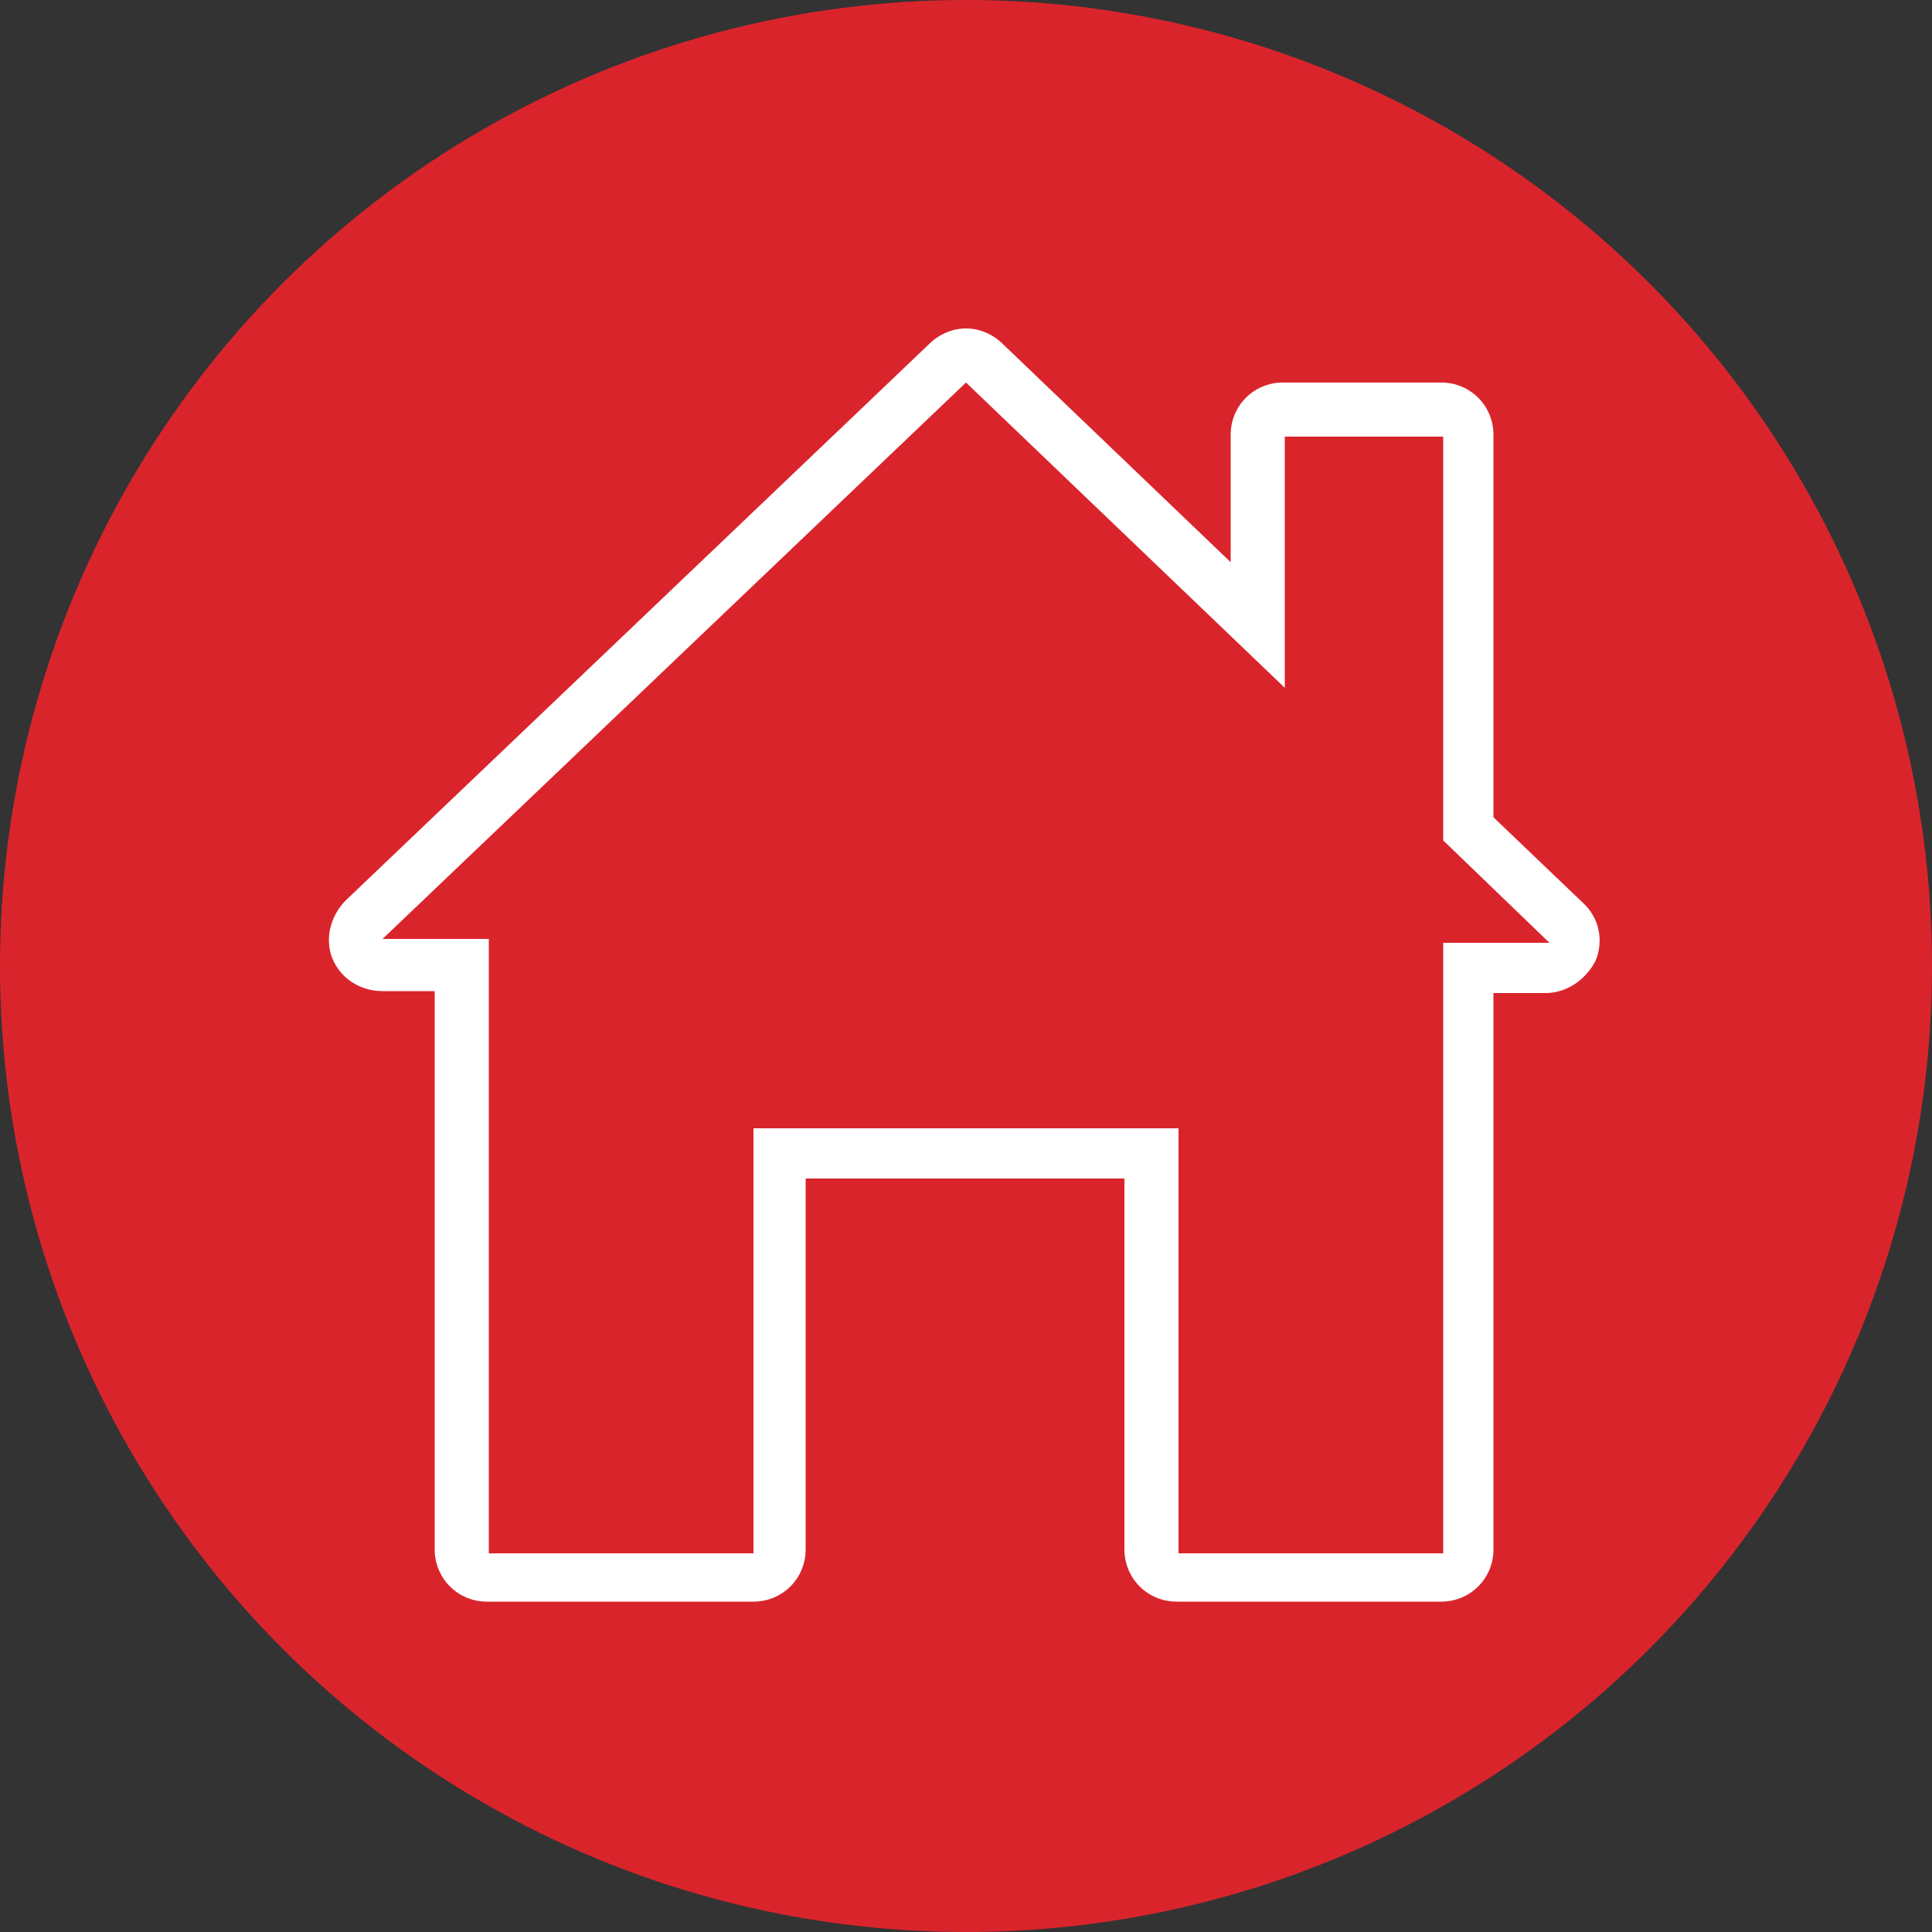
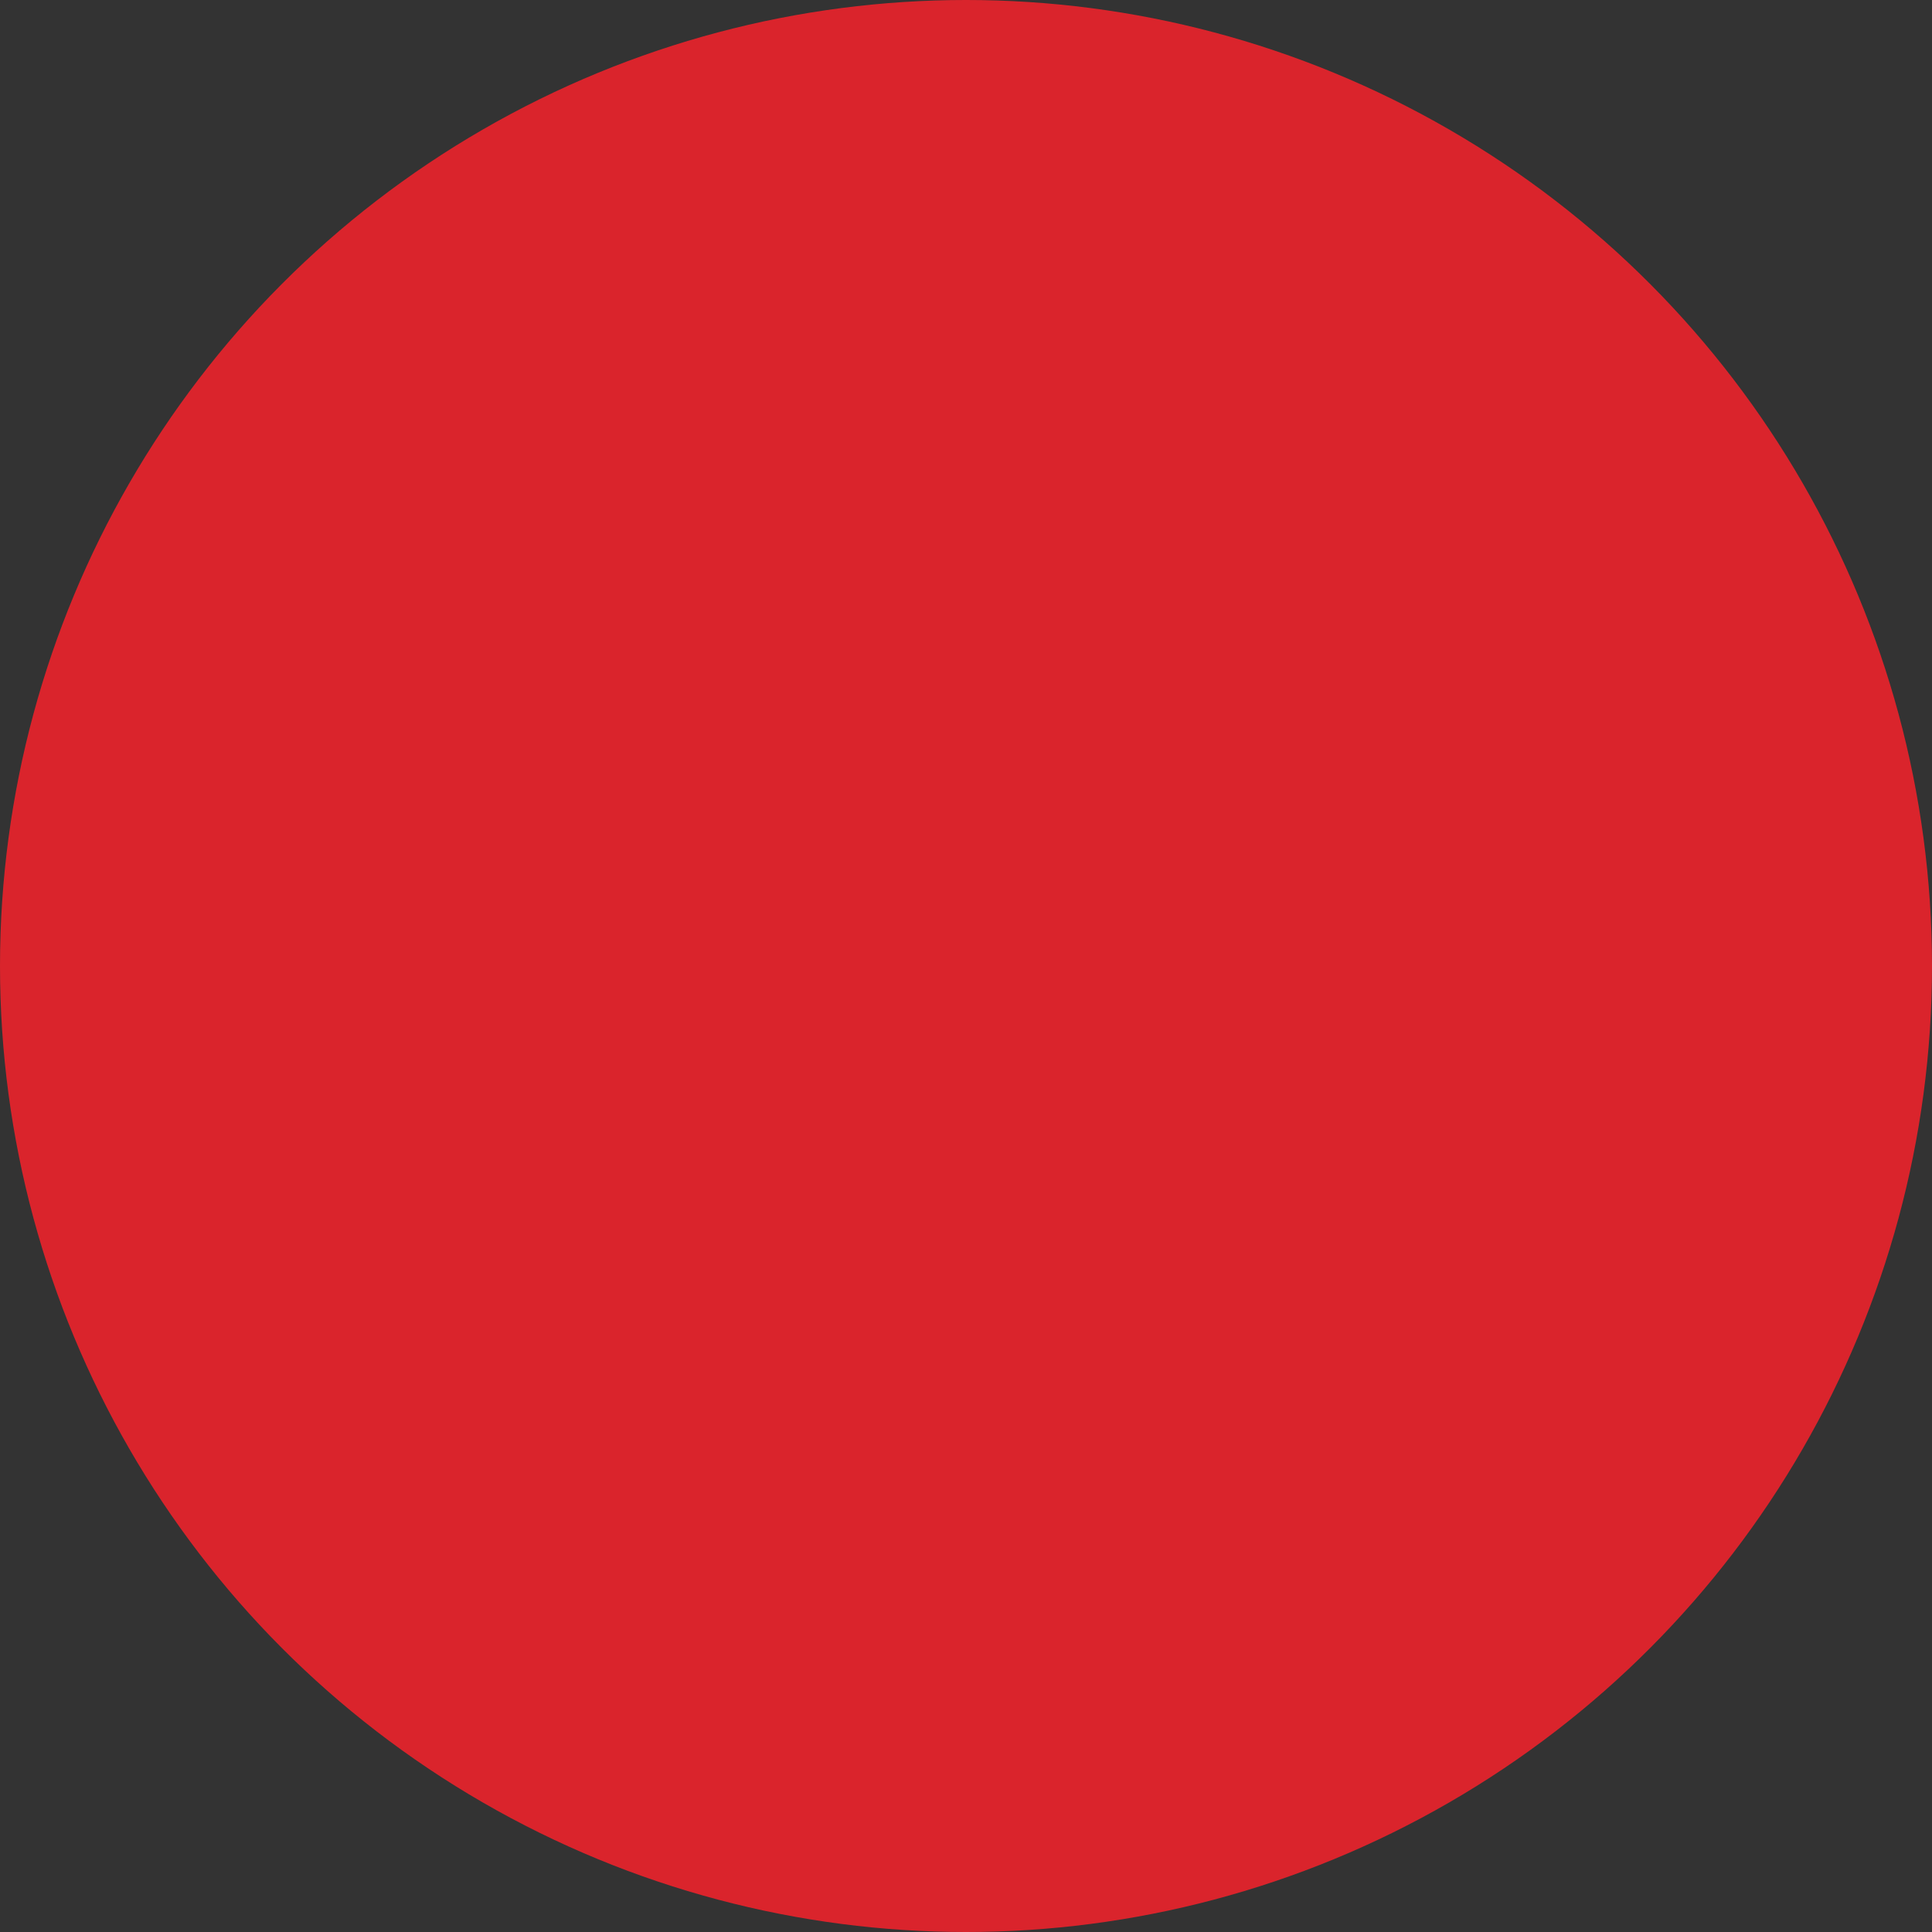
<svg xmlns="http://www.w3.org/2000/svg" version="1.1" id="Layer_1" x="0px" y="0px" viewBox="0 0 100 100" style="enable-background:new 0 0 100 100;" xml:space="preserve">
  <rect x="0" y="0" width="100" height="100" fill="#333333" stroke="none" />
  <style type="text/css">
	.st0{fill:#DA242C;}
	.st1{fill:#FFFFFF;}
	.st2{fill:none;stroke:#FFFFFF;stroke-width:2.5;stroke-linecap:round;stroke-linejoin:round;stroke-miterlimit:10;}
	.st3{fill:none;stroke:#FFFFFF;stroke-width:2;stroke-miterlimit:10;}
	.st4{fill:none;stroke:#FFFFFF;stroke-width:2;stroke-linejoin:round;stroke-miterlimit:10;}
</style>
  <g>
    <circle class="st0" cx="50" cy="50" r="50" />
  </g>
  <g>
    <g>
-       <path class="st1" d="M50,19.8l16.5,15.8v-13h8.2v20.9l5.5,5.3h-5.5v31.6H61v-22H39v22H25.3V48.6h-5.5L50,19.8 M50,17    c-0.7,0-1.4,0.3-1.9,0.8L17.9,46.6c-0.8,0.8-1.1,2-0.7,3c0.4,1,1.4,1.7,2.6,1.7h2.7v28.9c0,1.5,1.2,2.7,2.7,2.7H39    c1.5,0,2.7-1.2,2.7-2.7V61h16.5v19.2c0,1.5,1.2,2.7,2.7,2.7h13.7c1.5,0,2.7-1.2,2.7-2.7V51.4h2.7c1.1,0,2.1-0.7,2.6-1.7    c0.4-1,0.2-2.2-0.7-3l-4.6-4.4V22.5c0-1.5-1.2-2.7-2.7-2.7h-8.2c-1.5,0-2.7,1.2-2.7,2.7v6.6L51.9,17.8C51.4,17.3,50.7,17,50,17    L50,17z" />
-     </g>
+       </g>
  </g>
</svg>